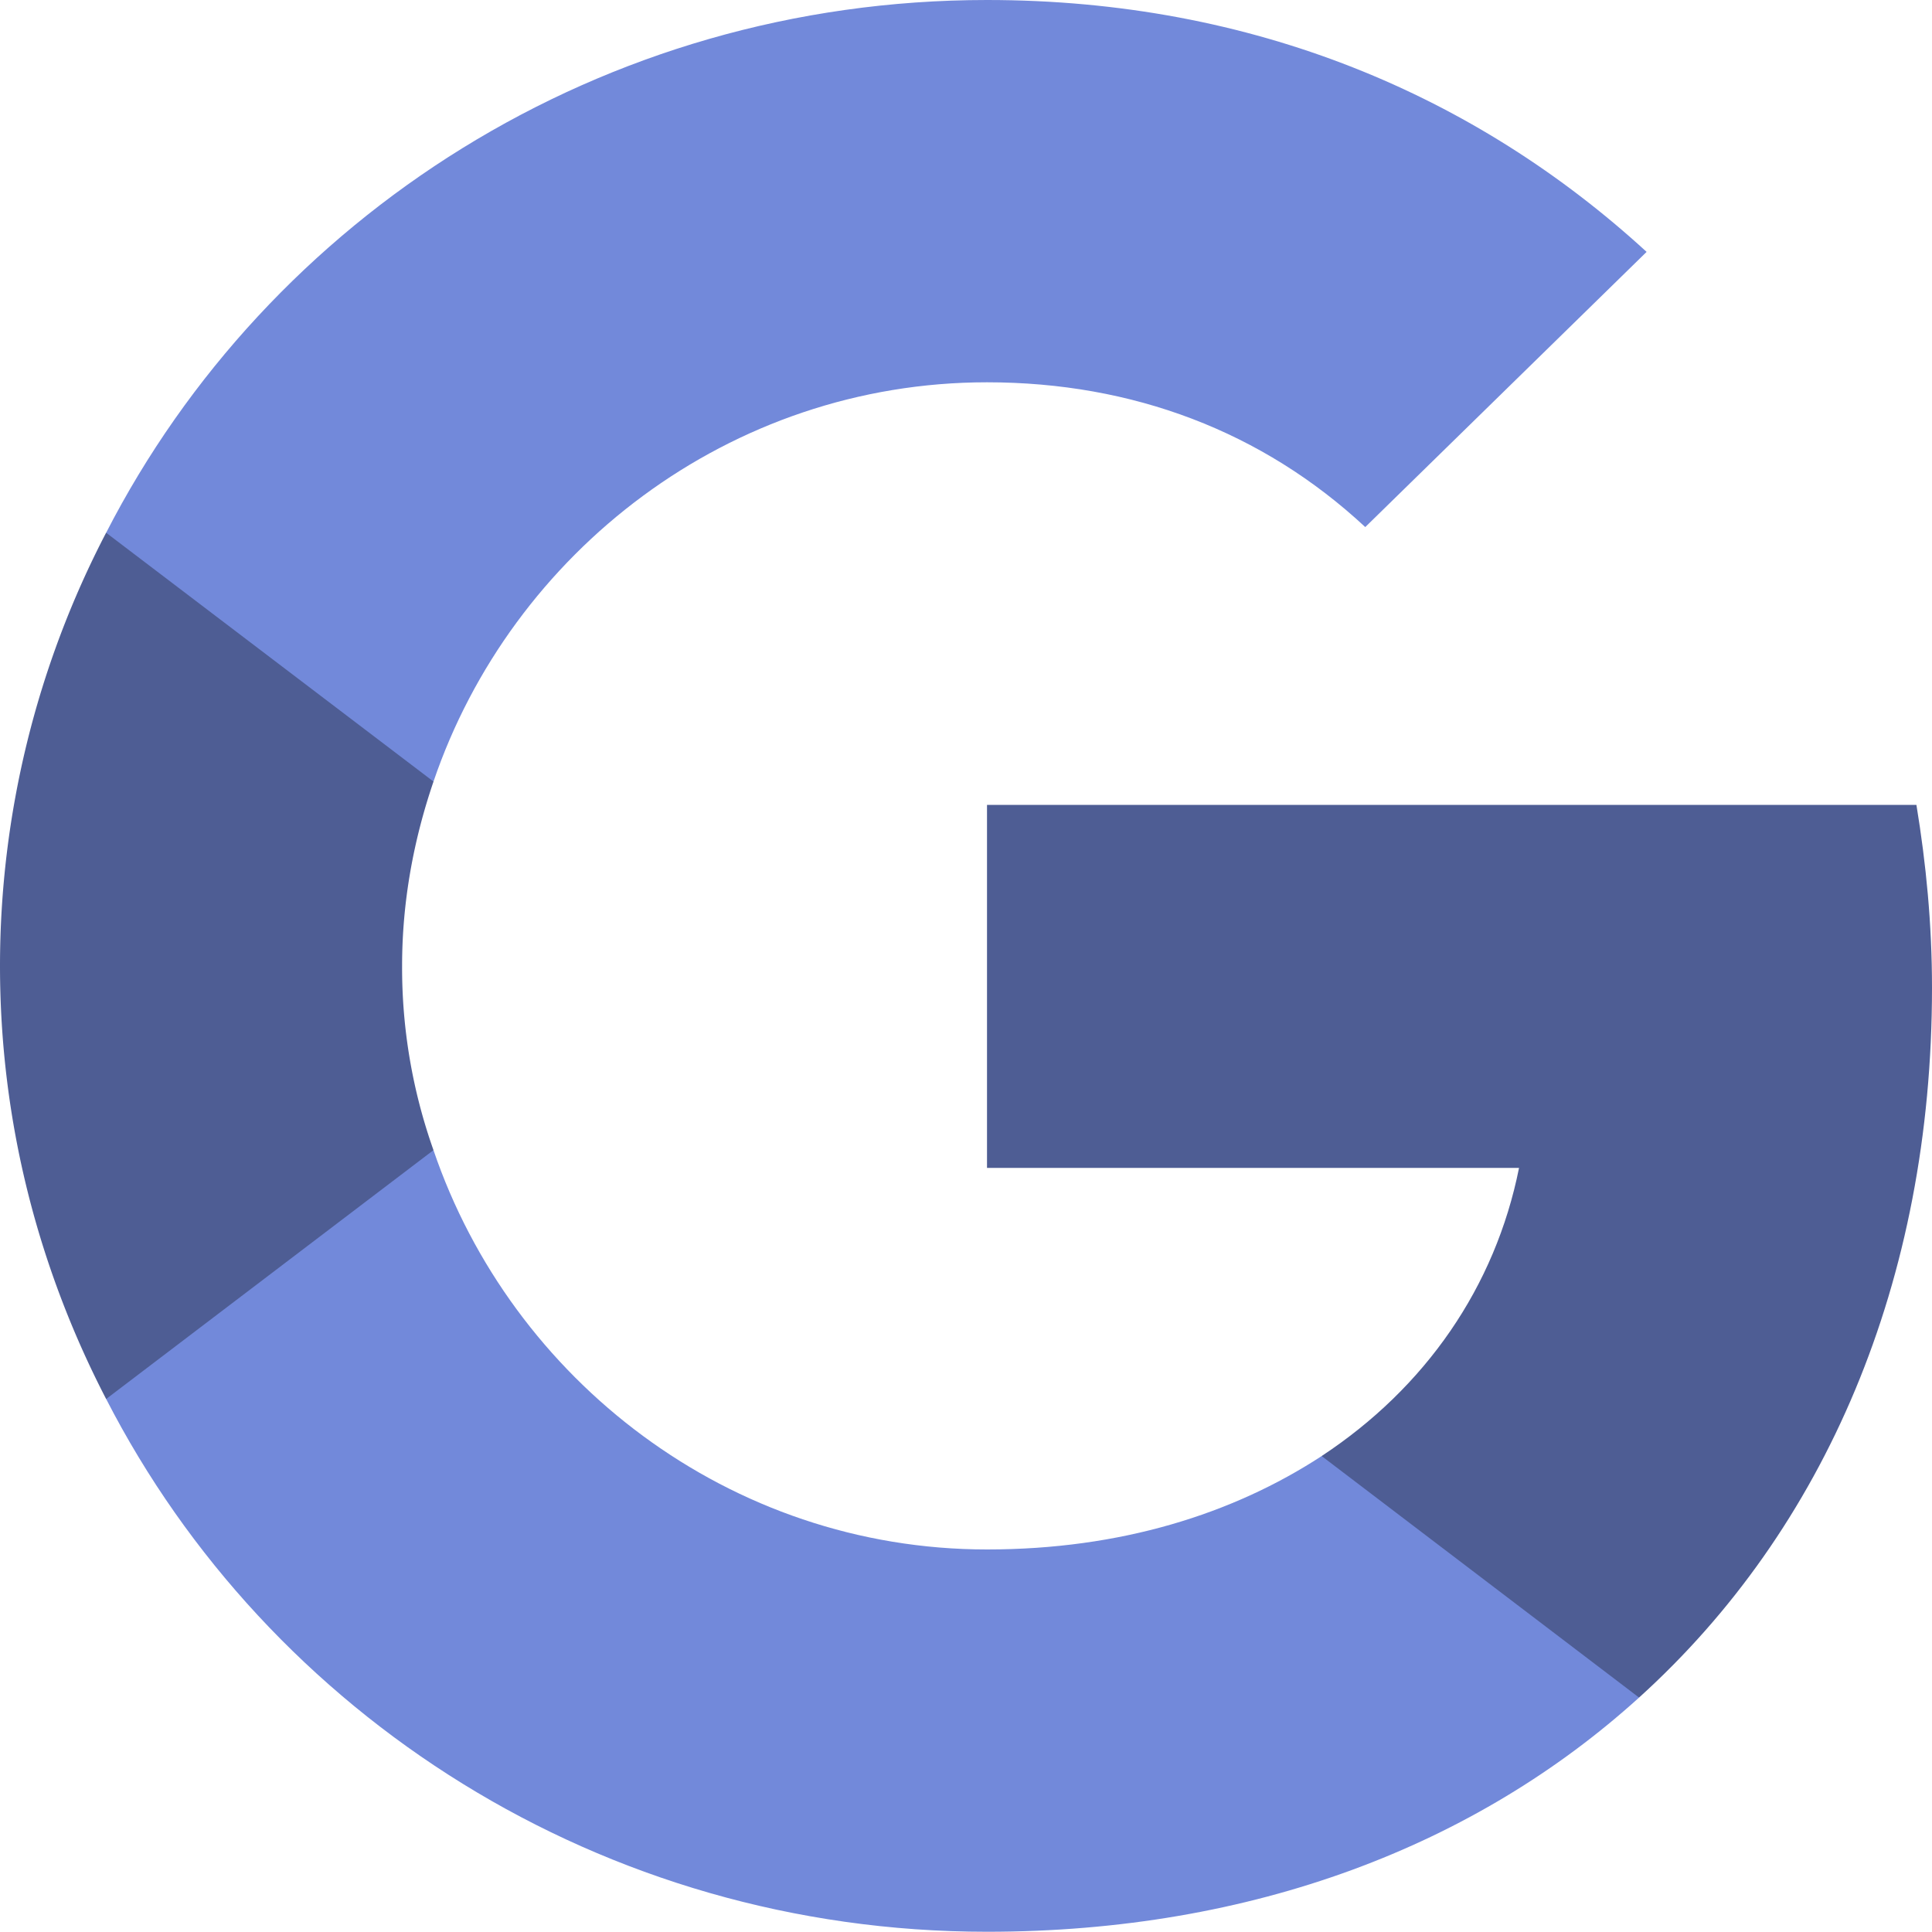
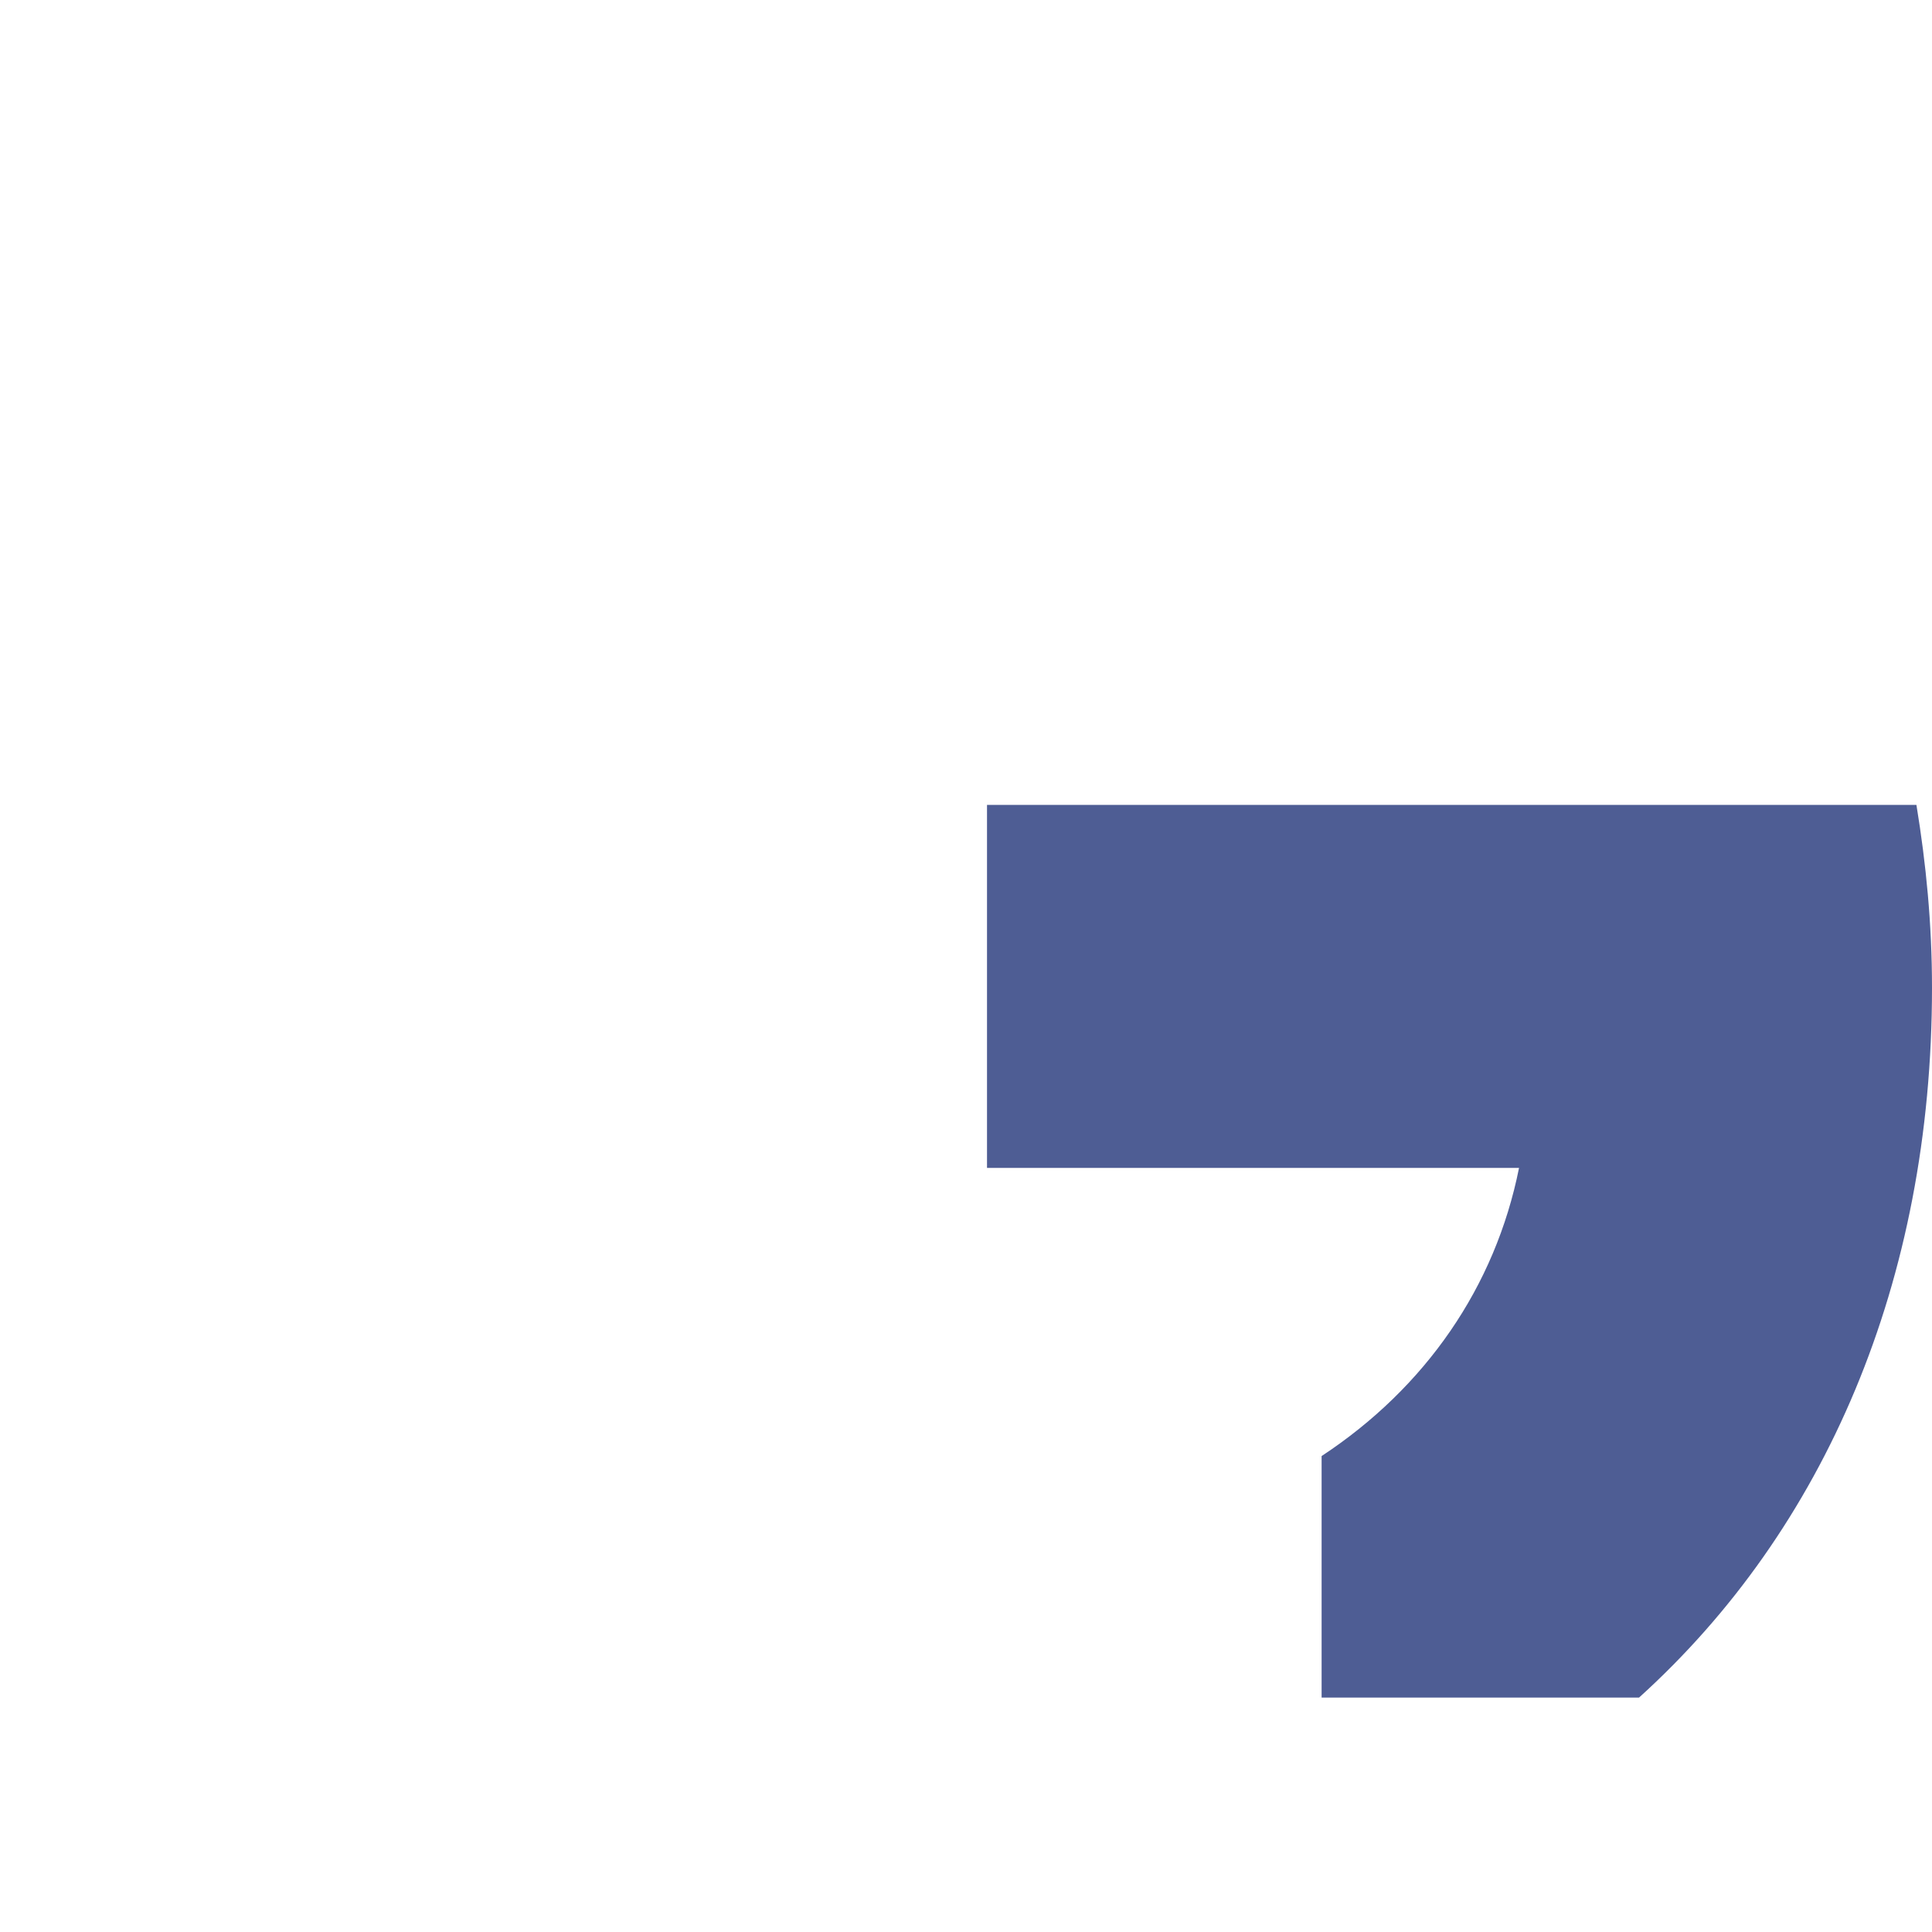
<svg xmlns="http://www.w3.org/2000/svg" width="32" height="32">
  <path d="M32 16.36c0-1.055-.098-2.055-.258-3.028H16.348v6.012h8.812c-.394 1.972-1.55 3.64-3.27 4.773v4h5.258C30.227 25.332 32 21.223 32 16.36zm0 0" fill="#4e5d94" />
-   <path d="M16.348 31.996c4.414 0 8.105-1.437 10.8-3.879l-5.257-4c-1.473.961-3.336 1.547-5.543 1.547-4.266 0-7.875-2.812-9.168-6.613H1.758v4.12c2.683 5.227 8.199 8.825 14.59 8.825zm0 0" fill="#7289da" />
-   <path d="M7.18 19.05a9.025 9.025 0 0 1-.52-3.054c0-1.066.192-2.09.52-3.05V8.823H1.758A15.538 15.538 0 0 0 0 15.996c0 2.59.64 5.016 1.758 7.176zm0 0" fill="#4e5d94" />
-   <path d="M16.348 6.332c2.41 0 4.562.813 6.265 2.398l4.66-4.558C24.453 1.586 20.762 0 16.348 0 9.957 0 4.44 3.598 1.758 8.824l5.422 4.121c1.293-3.8 4.902-6.613 9.168-6.613zm0 0" fill="#7289da" />
</svg>